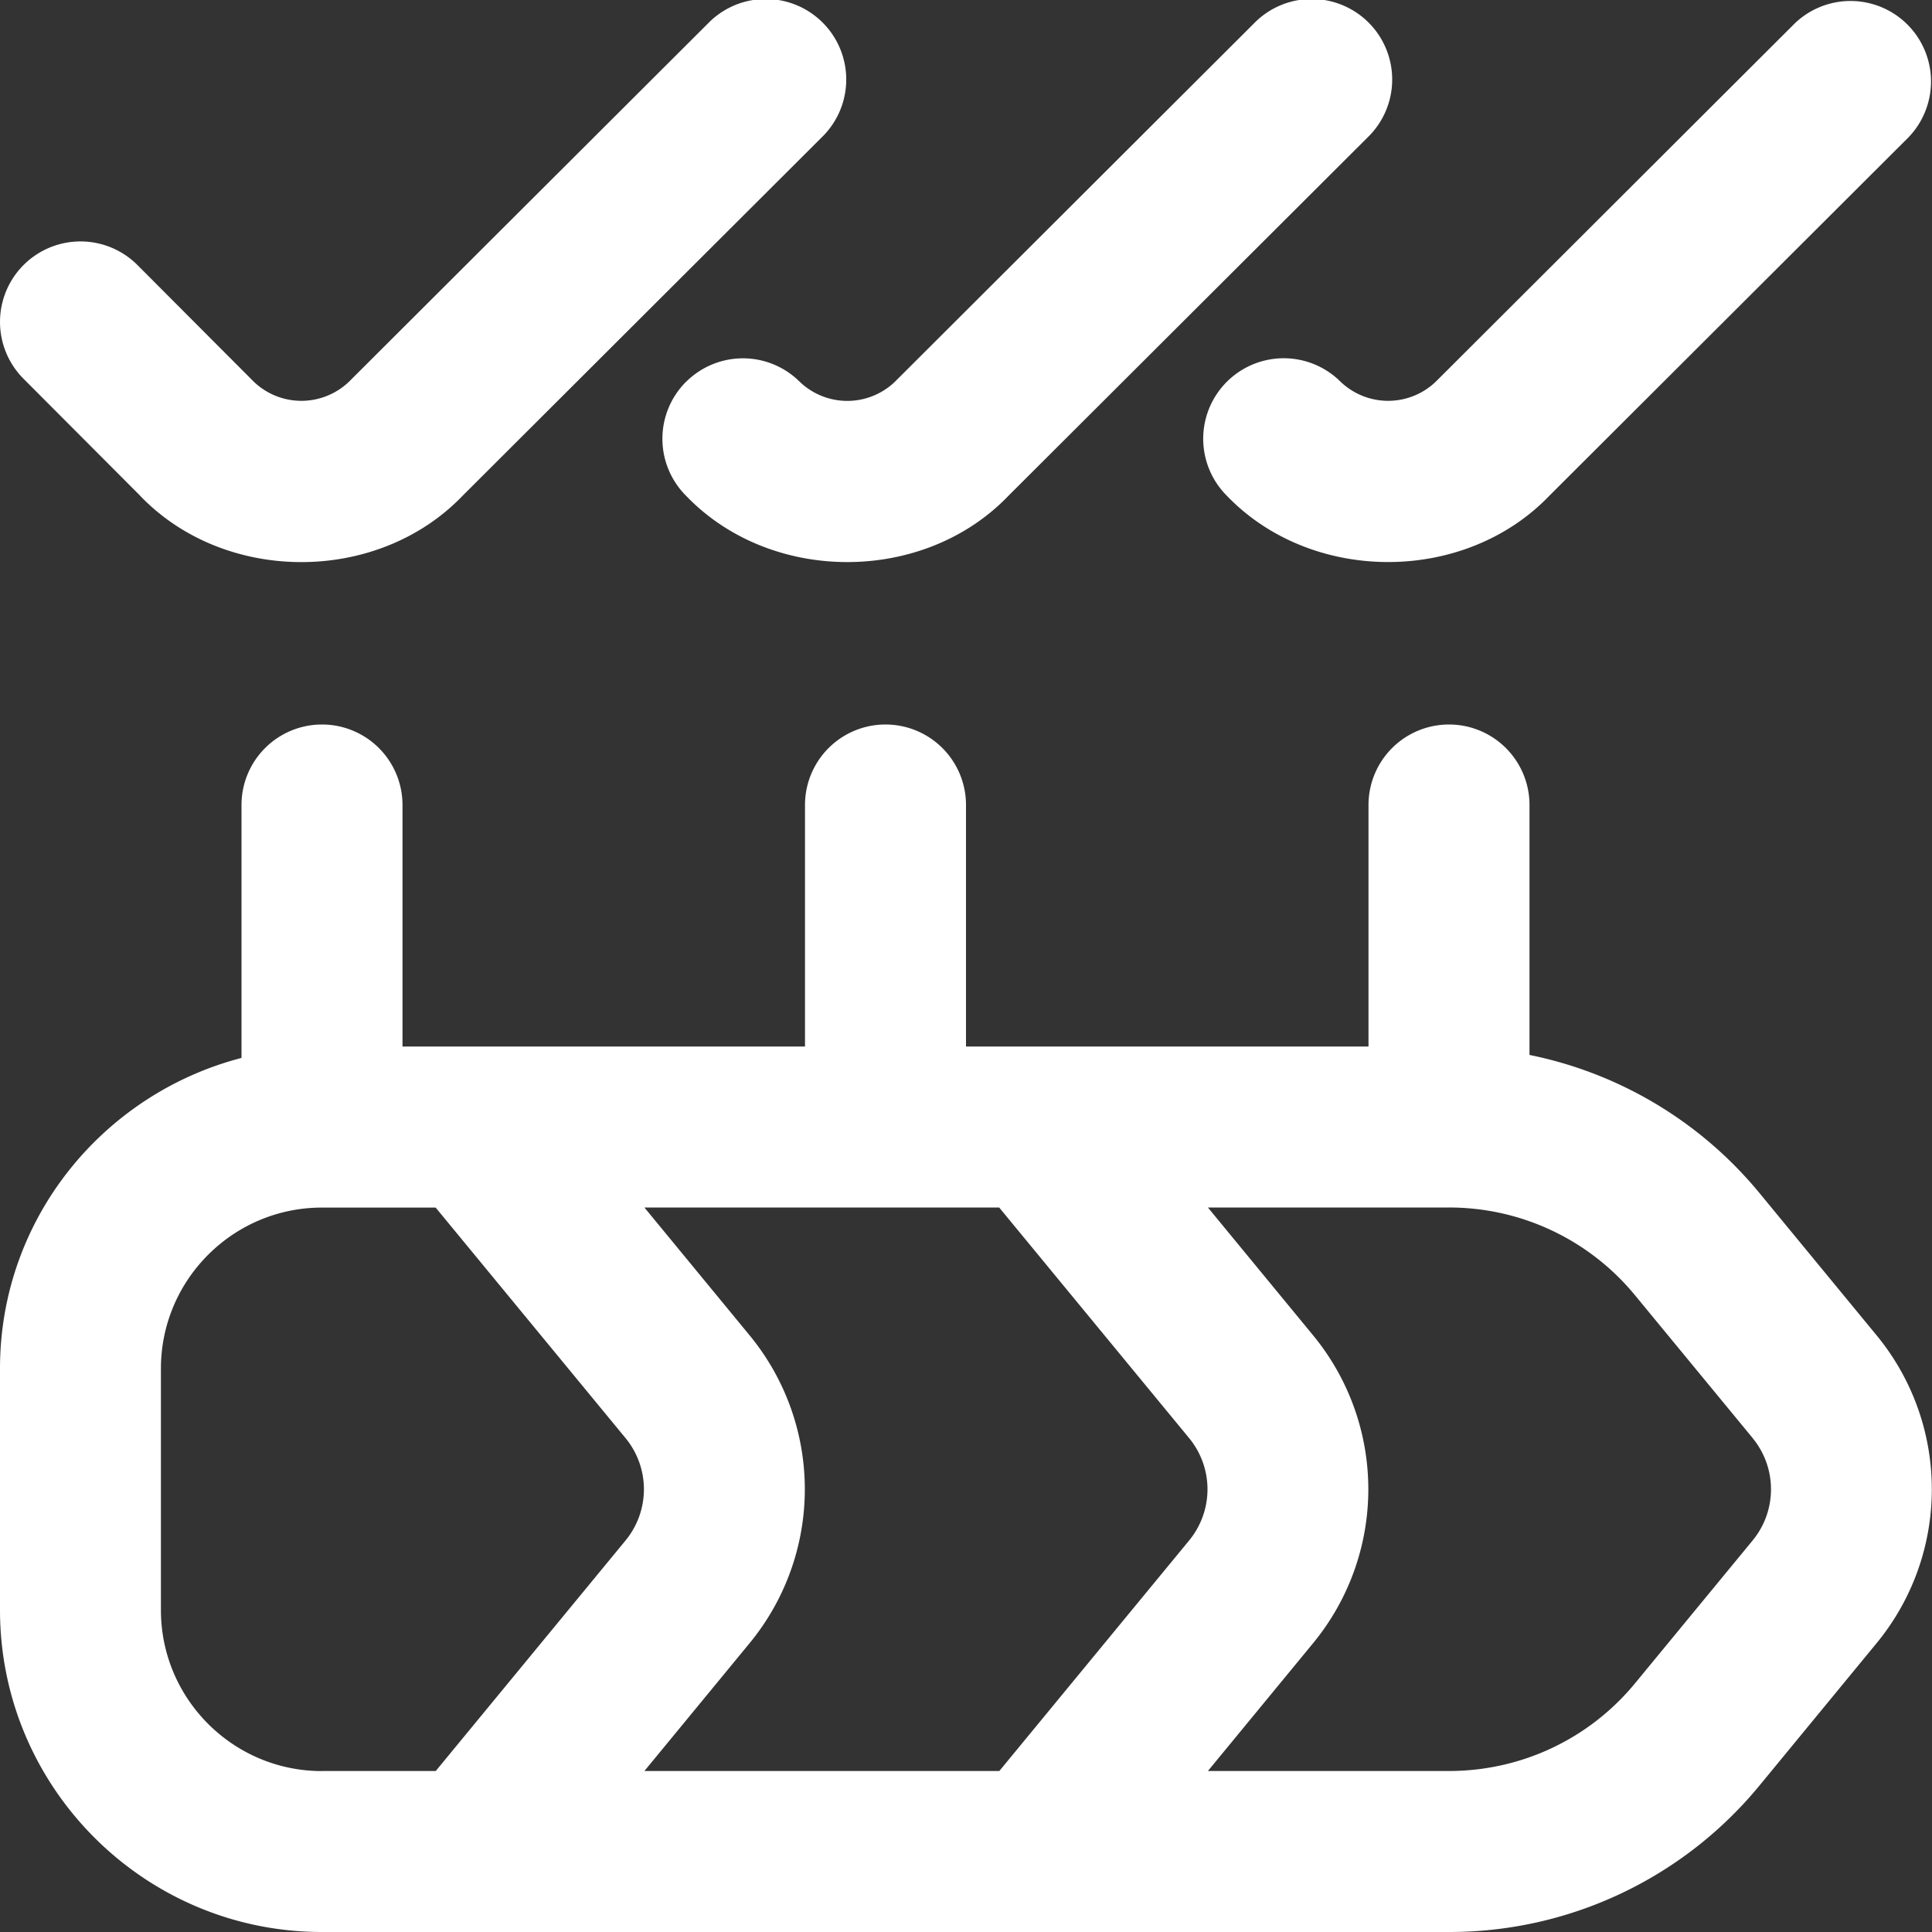
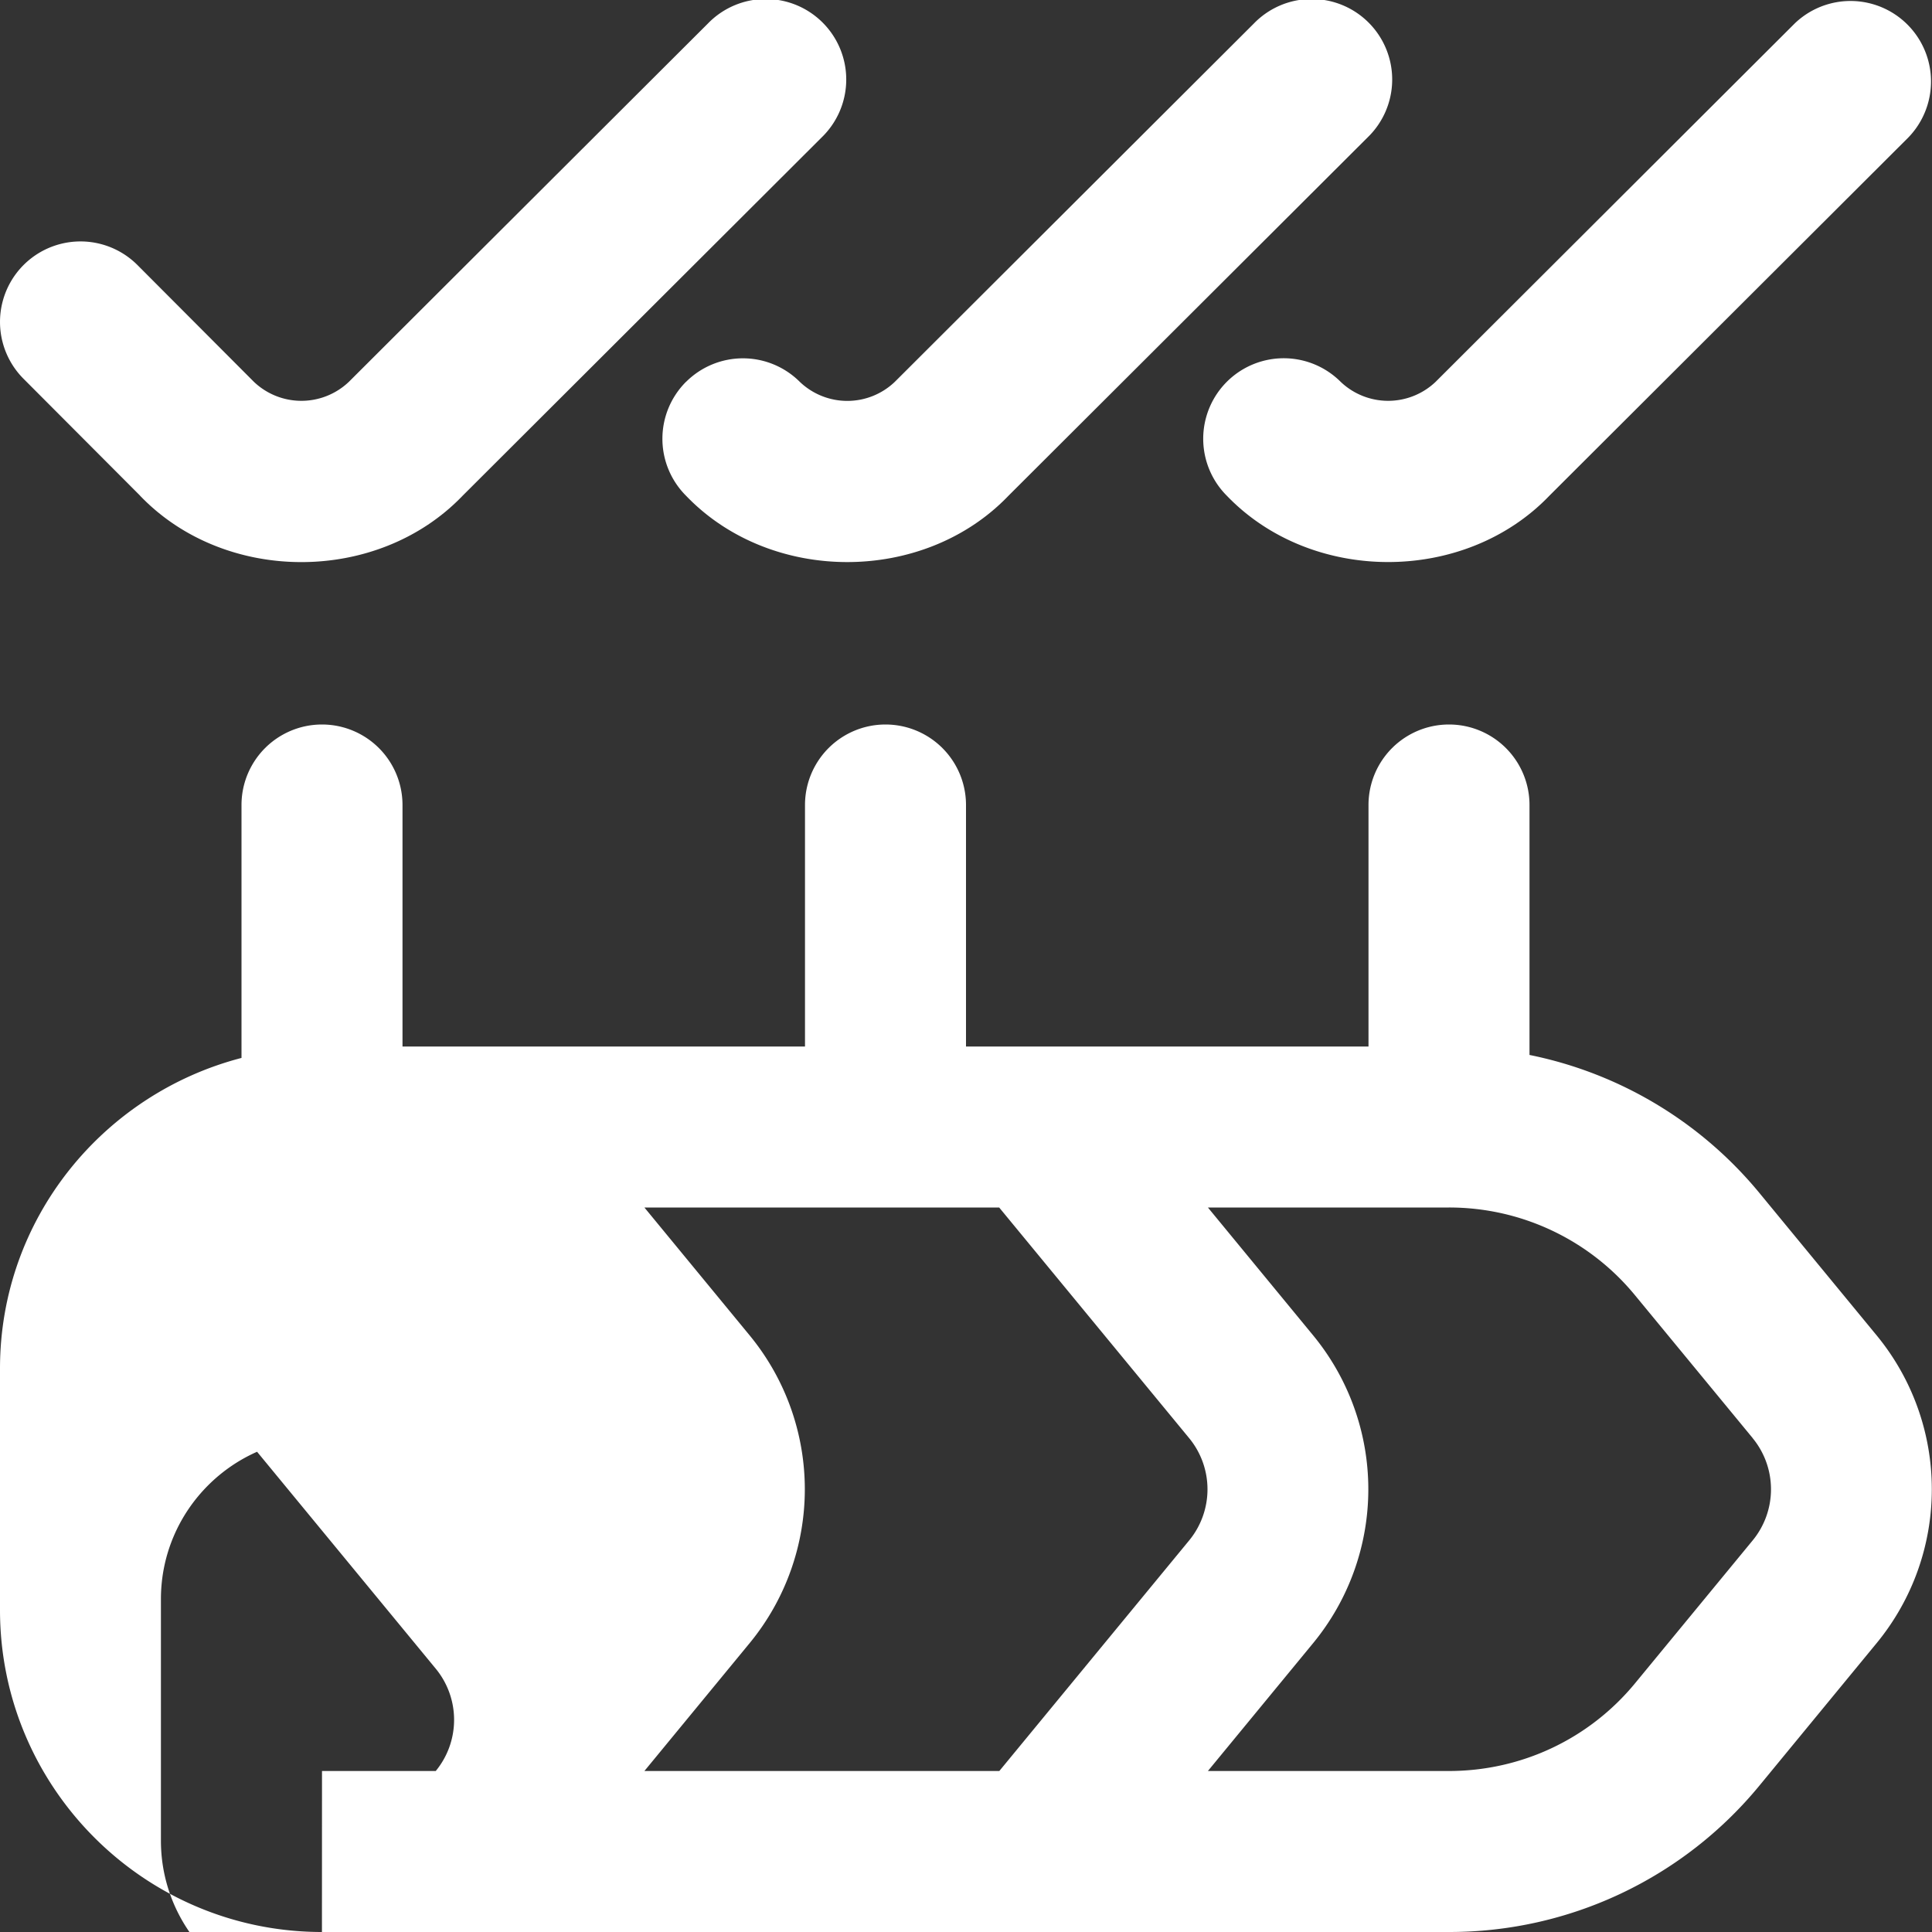
<svg xmlns="http://www.w3.org/2000/svg" version="1.1" width="512" height="512" x="0" y="0" viewBox="0 0 24 24" style="enable-background:new 0 0 512 512" xml:space="preserve" class="">
  <rect x="0" y="0" width="24" height="24" fill="#333333" stroke="none" />
  <g>
-     <path d="m17.834 4.743 4.46-4.451a1 1 0 0 1 1.412 1.416l-4.459 4.45c-1.054 1.099-2.953 1.098-4.007 0a1 1 0 1 1 1.414-1.415.855.855 0 0 0 1.18 0ZM1.74 6.158c1.054 1.099 2.952 1.1 4.007 0l4.459-4.45A1 1 0 1 0 8.794.292l-4.46 4.451a.855.855 0 0 1-1.179.001L1.708 3.293A.999.999 0 1 0 .292 4.705L1.74 6.157Zm21.576 10.435a3.008 3.008 0 0 1 0 3.814l-1.457 1.771A4.984 4.984 0 0 1 17.999 24H4c-2.206 0-4-1.794-4-4v-3c0-1.858 1.279-3.411 3-3.858V10a1 1 0 1 1 2 0v3h5v-3a1 1 0 1 1 2 0v3h5v-3a1 1 0 1 1 2 0v3.105a4.977 4.977 0 0 1 2.858 1.717l1.458 1.771ZM12.413 15H8.005l1.311 1.593a3.008 3.008 0 0 1 0 3.814L8.005 22h4.409l2.358-2.864a1 1 0 0 0 0-1.271l-2.359-2.864ZM4 22h1.413l2.358-2.864a1 1 0 0 0 0-1.271l-2.359-2.864H3.999c-1.103 0-2 .897-2 2v3c0 1.103.897 2 2 2Zm17.772-4.136-1.459-1.771A2.987 2.987 0 0 0 17.998 15h-2.993l1.311 1.593a3.008 3.008 0 0 1 0 3.814L15.005 22h2.994c.899 0 1.744-.398 2.315-1.093l1.458-1.771a1 1 0 0 0 0-1.271ZM8.522 4.743a1 1 0 0 0 0 1.415c1.053 1.099 2.953 1.099 4.006 0l4.46-4.45A1 1 0 1 0 15.576.292l-4.461 4.452a.854.854 0 0 1-1.179 0 1 1 0 0 0-1.414 0Z" fill="#ffffff" opacity="1" data-original="#000000" class="" />
+     <path d="m17.834 4.743 4.46-4.451a1 1 0 0 1 1.412 1.416l-4.459 4.45c-1.054 1.099-2.953 1.098-4.007 0a1 1 0 1 1 1.414-1.415.855.855 0 0 0 1.18 0ZM1.74 6.158c1.054 1.099 2.952 1.1 4.007 0l4.459-4.45A1 1 0 1 0 8.794.292l-4.46 4.451a.855.855 0 0 1-1.179.001L1.708 3.293A.999.999 0 1 0 .292 4.705L1.74 6.157Zm21.576 10.435a3.008 3.008 0 0 1 0 3.814l-1.457 1.771A4.984 4.984 0 0 1 17.999 24H4c-2.206 0-4-1.794-4-4v-3c0-1.858 1.279-3.411 3-3.858V10a1 1 0 1 1 2 0v3h5v-3a1 1 0 1 1 2 0v3h5v-3a1 1 0 1 1 2 0v3.105a4.977 4.977 0 0 1 2.858 1.717l1.458 1.771ZM12.413 15H8.005l1.311 1.593a3.008 3.008 0 0 1 0 3.814L8.005 22h4.409l2.358-2.864a1 1 0 0 0 0-1.271l-2.359-2.864ZM4 22h1.413a1 1 0 0 0 0-1.271l-2.359-2.864H3.999c-1.103 0-2 .897-2 2v3c0 1.103.897 2 2 2Zm17.772-4.136-1.459-1.771A2.987 2.987 0 0 0 17.998 15h-2.993l1.311 1.593a3.008 3.008 0 0 1 0 3.814L15.005 22h2.994c.899 0 1.744-.398 2.315-1.093l1.458-1.771a1 1 0 0 0 0-1.271ZM8.522 4.743a1 1 0 0 0 0 1.415c1.053 1.099 2.953 1.099 4.006 0l4.46-4.45A1 1 0 1 0 15.576.292l-4.461 4.452a.854.854 0 0 1-1.179 0 1 1 0 0 0-1.414 0Z" fill="#ffffff" opacity="1" data-original="#000000" class="" />
  </g>
</svg>